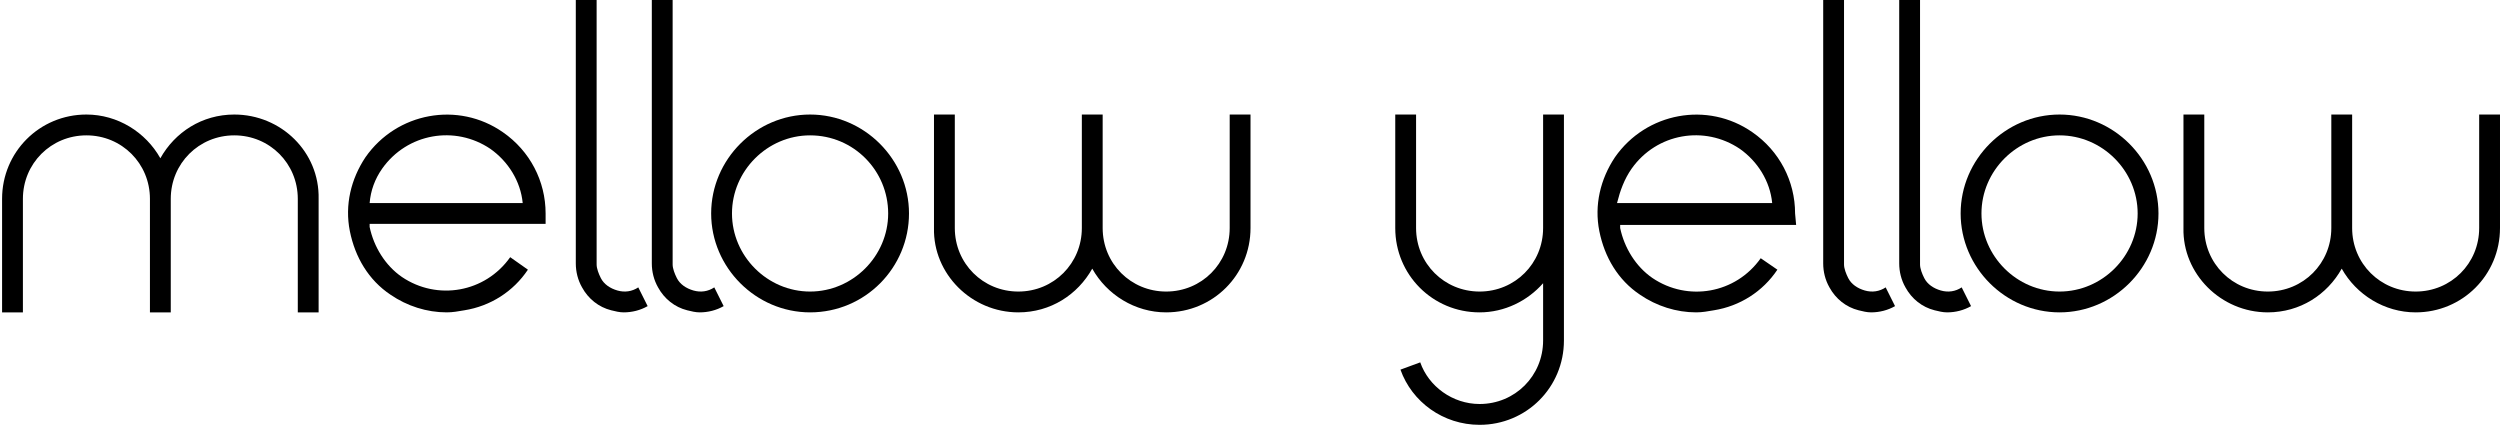
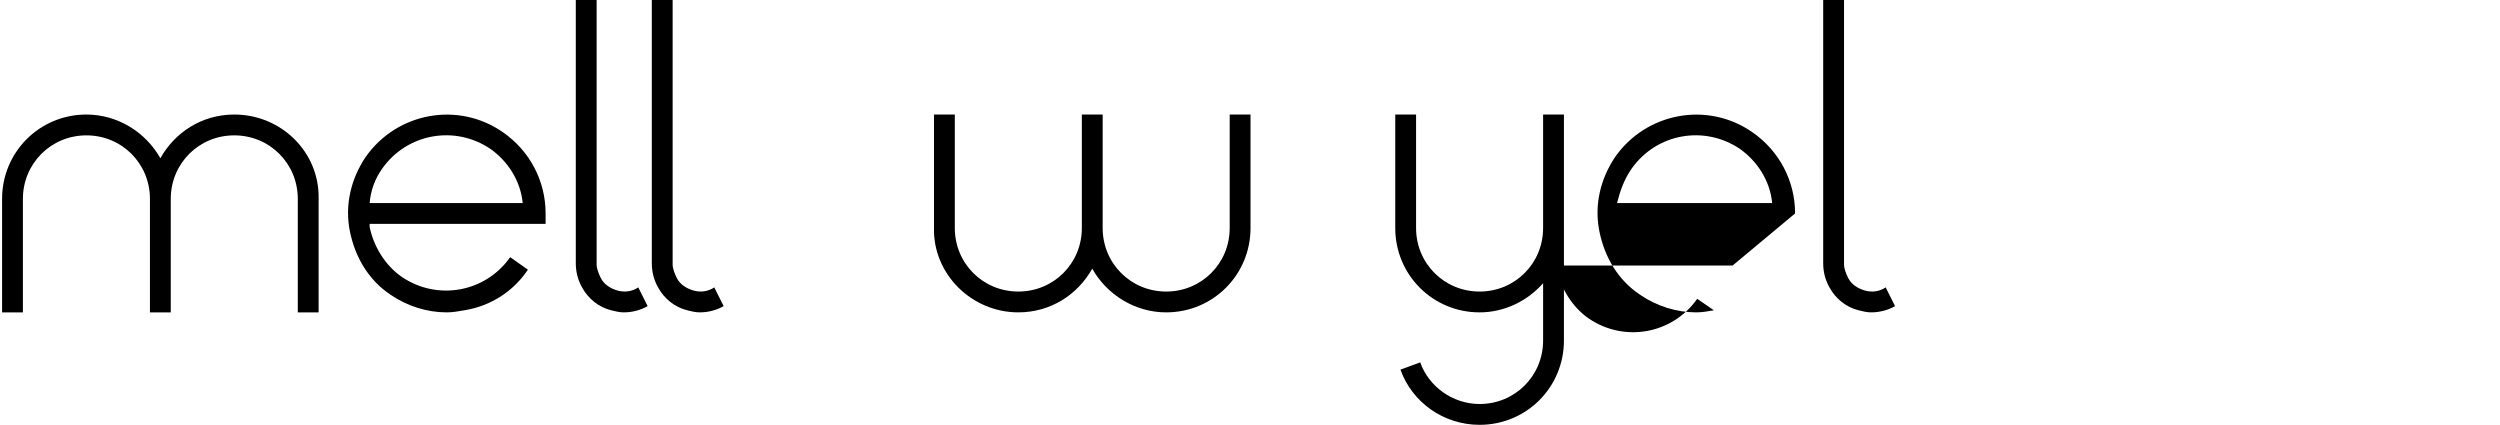
<svg xmlns="http://www.w3.org/2000/svg" version="1.1" id="Calque_1" x="0px" y="0px" viewBox="0 0 240.1 40.8" enable-background="new 0 0 240.1 40.8" xml:space="preserve">
-   <path d="M77.8,30c-5.2,0-9.5-4.3-9.5-9.5s4.3-9.5,9.5-9.5s9.5,4.3,9.5,9.5S83.1,30,77.8,30z M77.8,13c-4.1,0-7.5,3.4-7.5,7.5  s3.4,7.5,7.5,7.5s7.5-3.4,7.5-7.5S82,13,77.8,13z" />
  <path d="M52.4,20.5c0-3.1-1.5-6-4.1-7.8c-4.3-3-10.2-1.9-13.2,2.4c-1.4,2.1-2,4.6-1.5,7.1s1.8,4.7,3.9,6.1c1.6,1.1,3.5,1.7,5.4,1.7  c0.6,0,1.1-0.1,1.7-0.2c2.5-0.4,4.7-1.8,6.1-3.9L49,24.7c-2.4,3.4-7,4.2-10.4,1.9c-1.6-1.1-2.7-2.9-3.1-4.8c0-0.1,0-0.2,0-0.3h16.9  L52.4,20.5z M36.7,16.2c2.4-3.4,7-4.2,10.4-1.9c1.7,1.2,2.9,3.1,3.1,5.2H35.5C35.6,18.3,36,17.2,36.7,16.2z" />
  <path d="M97.8,30c3.1,0,5.7-1.7,7.1-4.2c1.4,2.5,4.1,4.2,7.1,4.2c4.5,0,8.1-3.6,8.1-8.1V11h-2v10.9c0,3.4-2.7,6.1-6.1,6.1  s-6.1-2.7-6.1-6.1V11h-2v10.9c0,3.4-2.7,6.1-6.1,6.1c-3.4,0-6.1-2.7-6.1-6.1V11h-2v10.9C89.6,26.3,93.3,30,97.8,30z" />
-   <path d="M197.8,30c-5.2,0-9.5-4.3-9.5-9.5s4.3-9.5,9.5-9.5s9.5,4.3,9.5,9.5S203,30,197.8,30z M197.8,13c-4.1,0-7.5,3.4-7.5,7.5  s3.4,7.5,7.5,7.5s7.5-3.4,7.5-7.5S201.9,13,197.8,13z" />
-   <path d="M172.4,20.5c0-3.1-1.5-6-4.1-7.8c-4.3-3-10.2-1.9-13.2,2.4c-1.4,2.1-2,4.6-1.5,7.1s1.8,4.7,3.9,6.1c1.6,1.1,3.5,1.7,5.4,1.7  c0.6,0,1.1-0.1,1.7-0.2c2.5-0.4,4.7-1.8,6.1-3.9l-1.6-1.1c-2.4,3.4-7,4.2-10.4,1.9c-1.6-1.1-2.7-2.9-3.1-4.8c0-0.1,0-0.2,0-0.3h16.9  L172.4,20.5z M156.7,16.2c2.4-3.4,7-4.2,10.4-1.9c1.7,1.2,2.9,3.1,3.1,5.2h-14.9C155.6,18.3,156,17.2,156.7,16.2z" />
-   <path d="M217.8,30c3.1,0,5.7-1.7,7.1-4.2c1.4,2.5,4.1,4.2,7.1,4.2c4.5,0,8.1-3.6,8.1-8.1V11h-2v10.9c0,3.4-2.7,6.1-6.1,6.1  s-6.1-2.7-6.1-6.1V11h-2v10.9c0,3.4-2.7,6.1-6.1,6.1c-3.4,0-6.1-2.7-6.1-6.1V11h-2v10.9C209.6,26.3,213.3,30,217.8,30z" />
+   <path d="M172.4,20.5c0-3.1-1.5-6-4.1-7.8c-4.3-3-10.2-1.9-13.2,2.4c-1.4,2.1-2,4.6-1.5,7.1s1.8,4.7,3.9,6.1c1.6,1.1,3.5,1.7,5.4,1.7  c0.6,0,1.1-0.1,1.7-0.2l-1.6-1.1c-2.4,3.4-7,4.2-10.4,1.9c-1.6-1.1-2.7-2.9-3.1-4.8c0-0.1,0-0.2,0-0.3h16.9  L172.4,20.5z M156.7,16.2c2.4-3.4,7-4.2,10.4-1.9c1.7,1.2,2.9,3.1,3.1,5.2h-14.9C155.6,18.3,156,17.2,156.7,16.2z" />
  <path d="M22.5,11c-3.1,0-5.7,1.7-7.1,4.2C14,12.7,11.3,11,8.3,11c-4.5,0-8.1,3.6-8.1,8.1l0,10.9h2l0-10.9c0-3.4,2.7-6.1,6.1-6.1  c3.4,0,6.1,2.7,6.1,6.1l0,10.9l2,0l0-10.9c0-3.4,2.7-6.1,6.1-6.1c3.4,0,6.1,2.7,6.1,6.1l0,10.9h2l0-10.9C30.7,14.6,27,11,22.5,11z" />
  <path d="M142.1,28.9" />
  <path d="M148.2,11v10.9v0c0,3.4-2.7,6.1-6.1,6.1c-3.4,0-6.1-2.7-6.1-6.1V11h-2v10.9c0,4.5,3.6,8.1,8.1,8.1c2.4,0,4.6-1.1,6.1-2.8  v5.5c0,3.4-2.7,6.1-6.1,6.1c-2.6,0-4.9-1.7-5.7-4l-1.9,0.7c1.1,3.1,4.1,5.3,7.6,5.3c4.5,0,8.1-3.6,8.1-8.1V21.8v0V11H148.2z" />
  <path d="M61.3,27.6c-0.6,0.4-1.3,0.5-2,0.3c-0.7-0.2-1.3-0.6-1.6-1.2c-0.2-0.4-0.4-0.9-0.4-1.3l0,0V0h-2v25.3h0  c0,0.8,0.2,1.6,0.6,2.3c0.6,1.1,1.6,1.9,2.8,2.2c0.4,0.1,0.8,0.2,1.2,0.2c0.8,0,1.6-0.2,2.3-0.6L61.3,27.6z" />
  <path d="M68.6,27.6c-0.6,0.4-1.3,0.5-2,0.3c-0.7-0.2-1.3-0.6-1.6-1.2c-0.2-0.4-0.4-0.9-0.4-1.3l0,0V0h-2v25.3h0  c0,0.8,0.2,1.6,0.6,2.3c0.6,1.1,1.6,1.9,2.8,2.2c0.4,0.1,0.8,0.2,1.2,0.2c0.8,0,1.6-0.2,2.3-0.6L68.6,27.6z" />
  <path d="M181.1,27.6c-0.6,0.4-1.3,0.5-2,0.3c-0.7-0.2-1.3-0.6-1.6-1.2c-0.2-0.4-0.4-0.9-0.4-1.3l0,0V0h-2v25.3h0  c0,0.8,0.2,1.6,0.6,2.3c0.6,1.1,1.6,1.9,2.8,2.2c0.4,0.1,0.8,0.2,1.2,0.2c0.8,0,1.6-0.2,2.3-0.6L181.1,27.6z" />
-   <path d="M188.4,27.6c-0.6,0.4-1.3,0.5-2,0.3c-0.7-0.2-1.3-0.6-1.6-1.2c-0.2-0.4-0.4-0.9-0.4-1.3l0,0V0h-2v25.3h0  c0,0.8,0.2,1.6,0.6,2.3c0.6,1.1,1.6,1.9,2.8,2.2c0.4,0.1,0.8,0.2,1.2,0.2c0.8,0,1.6-0.2,2.3-0.6L188.4,27.6z" />
</svg>